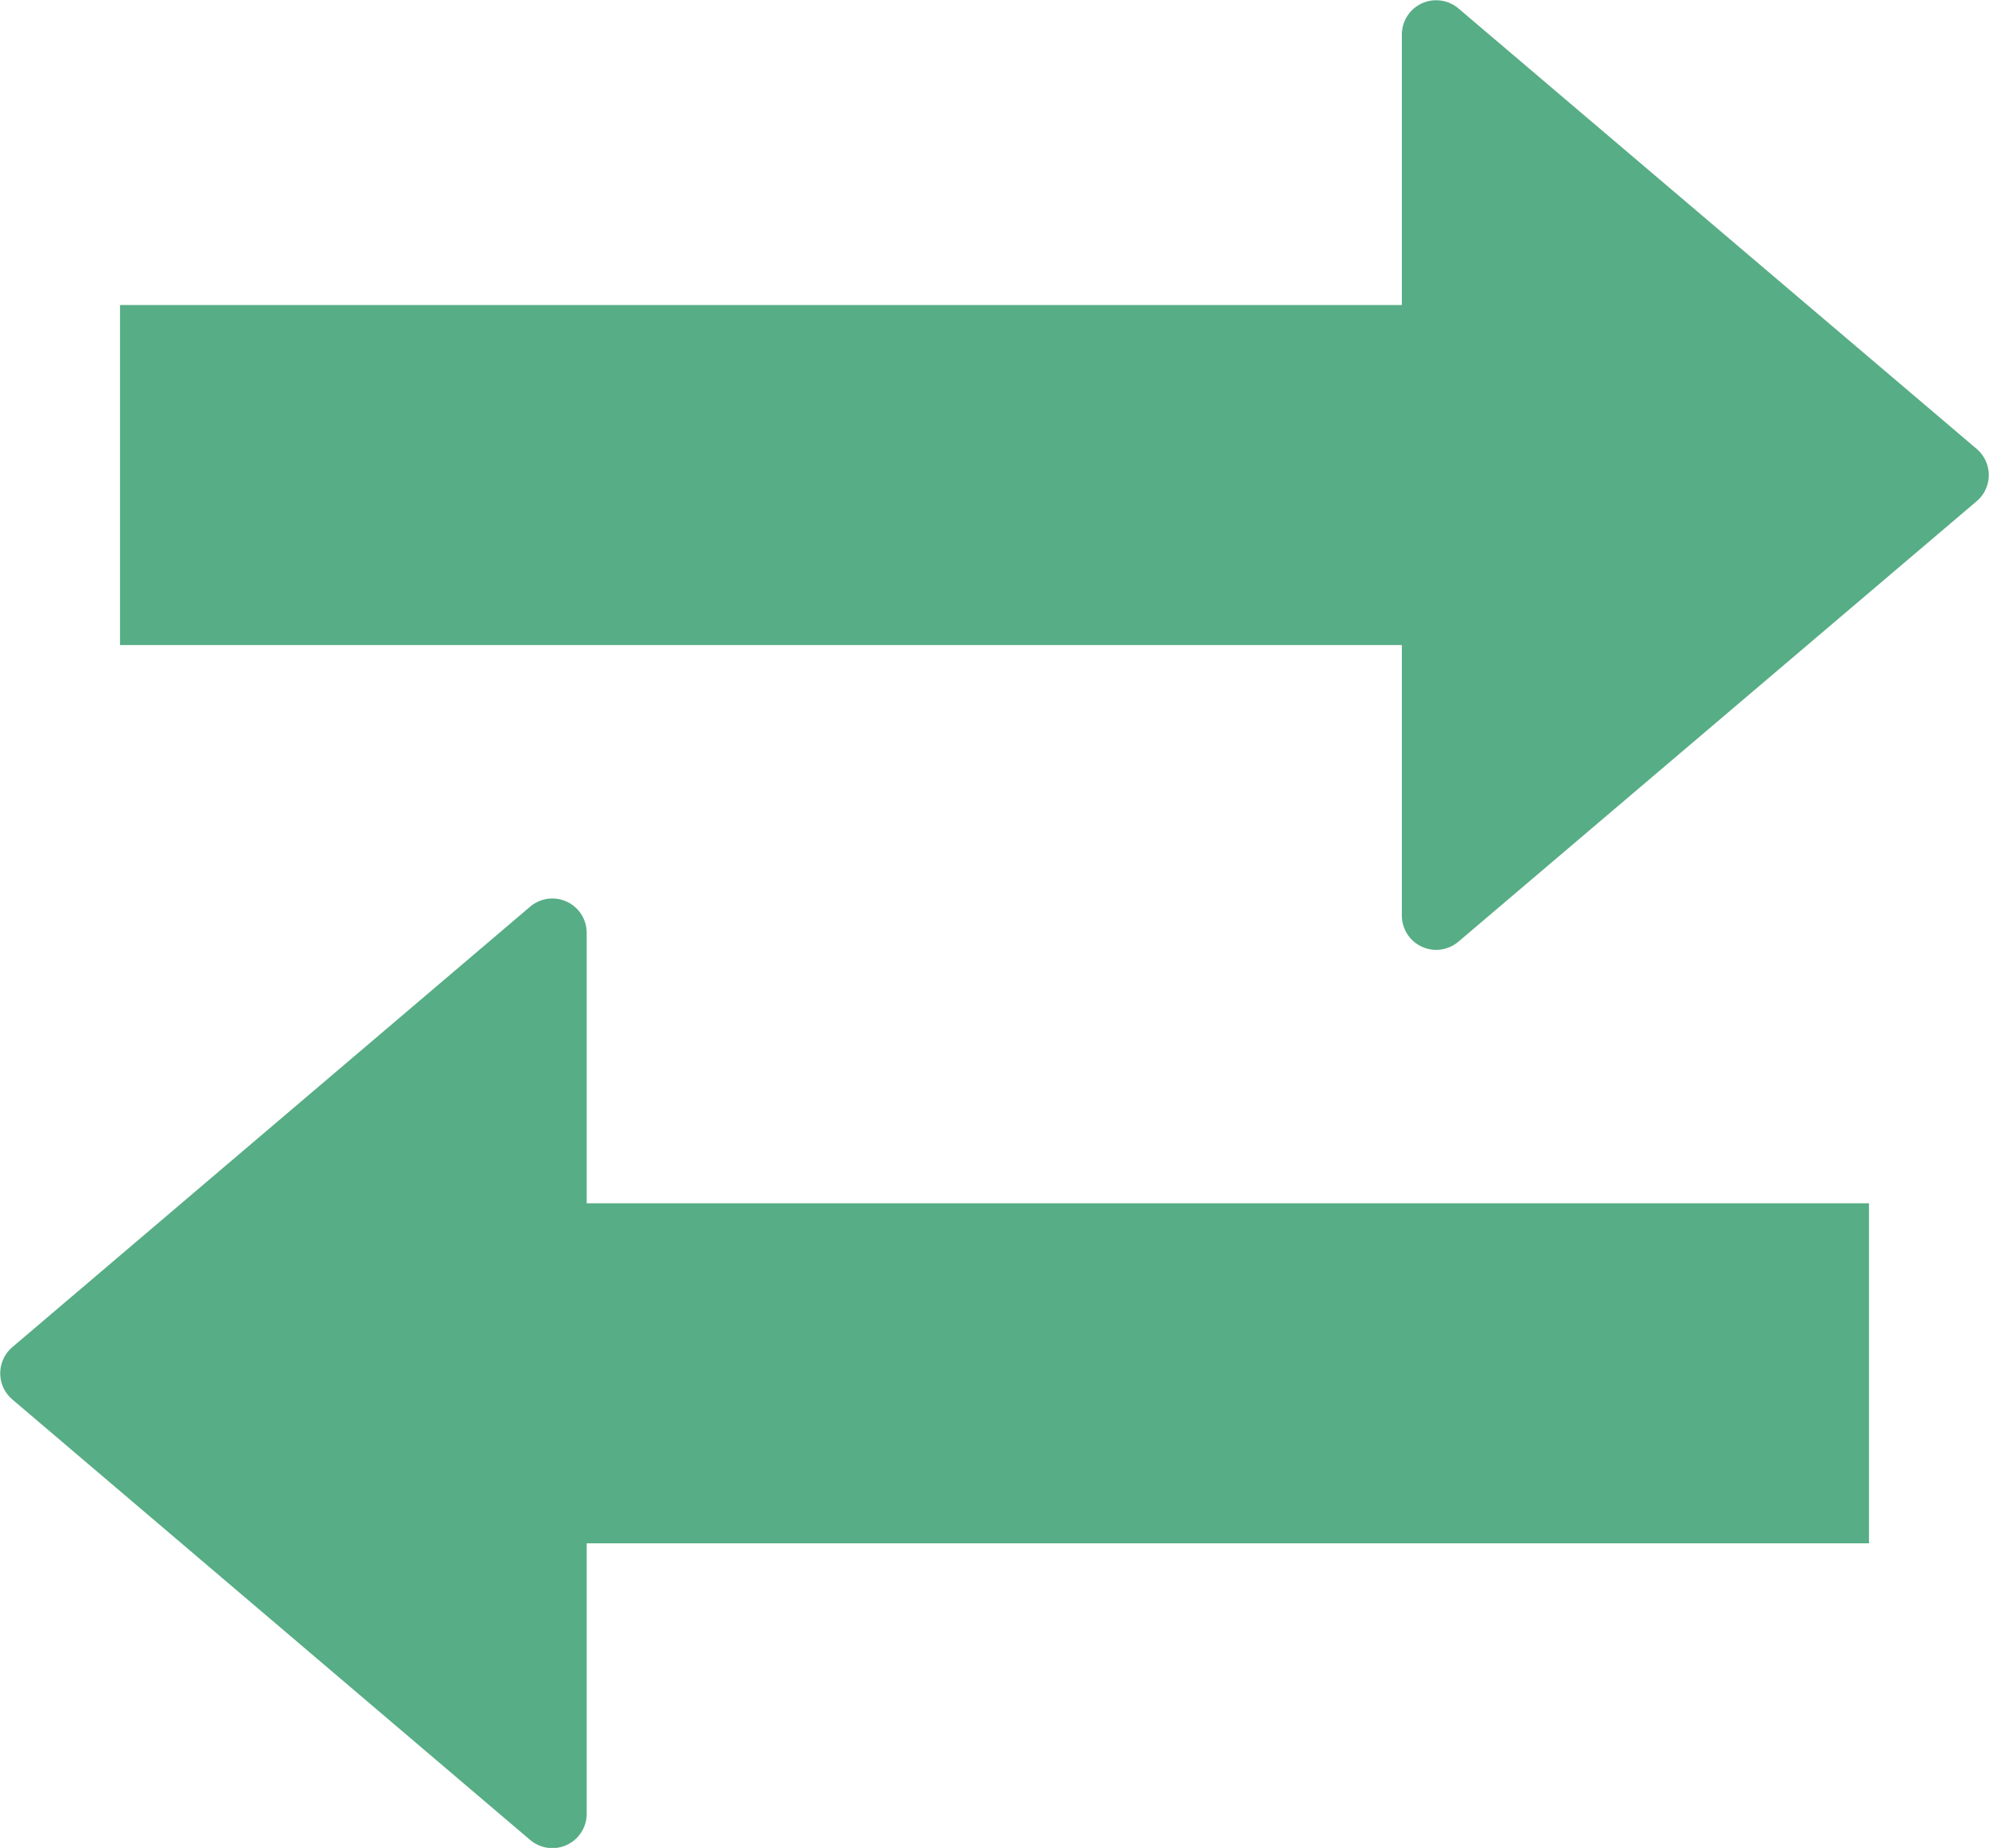
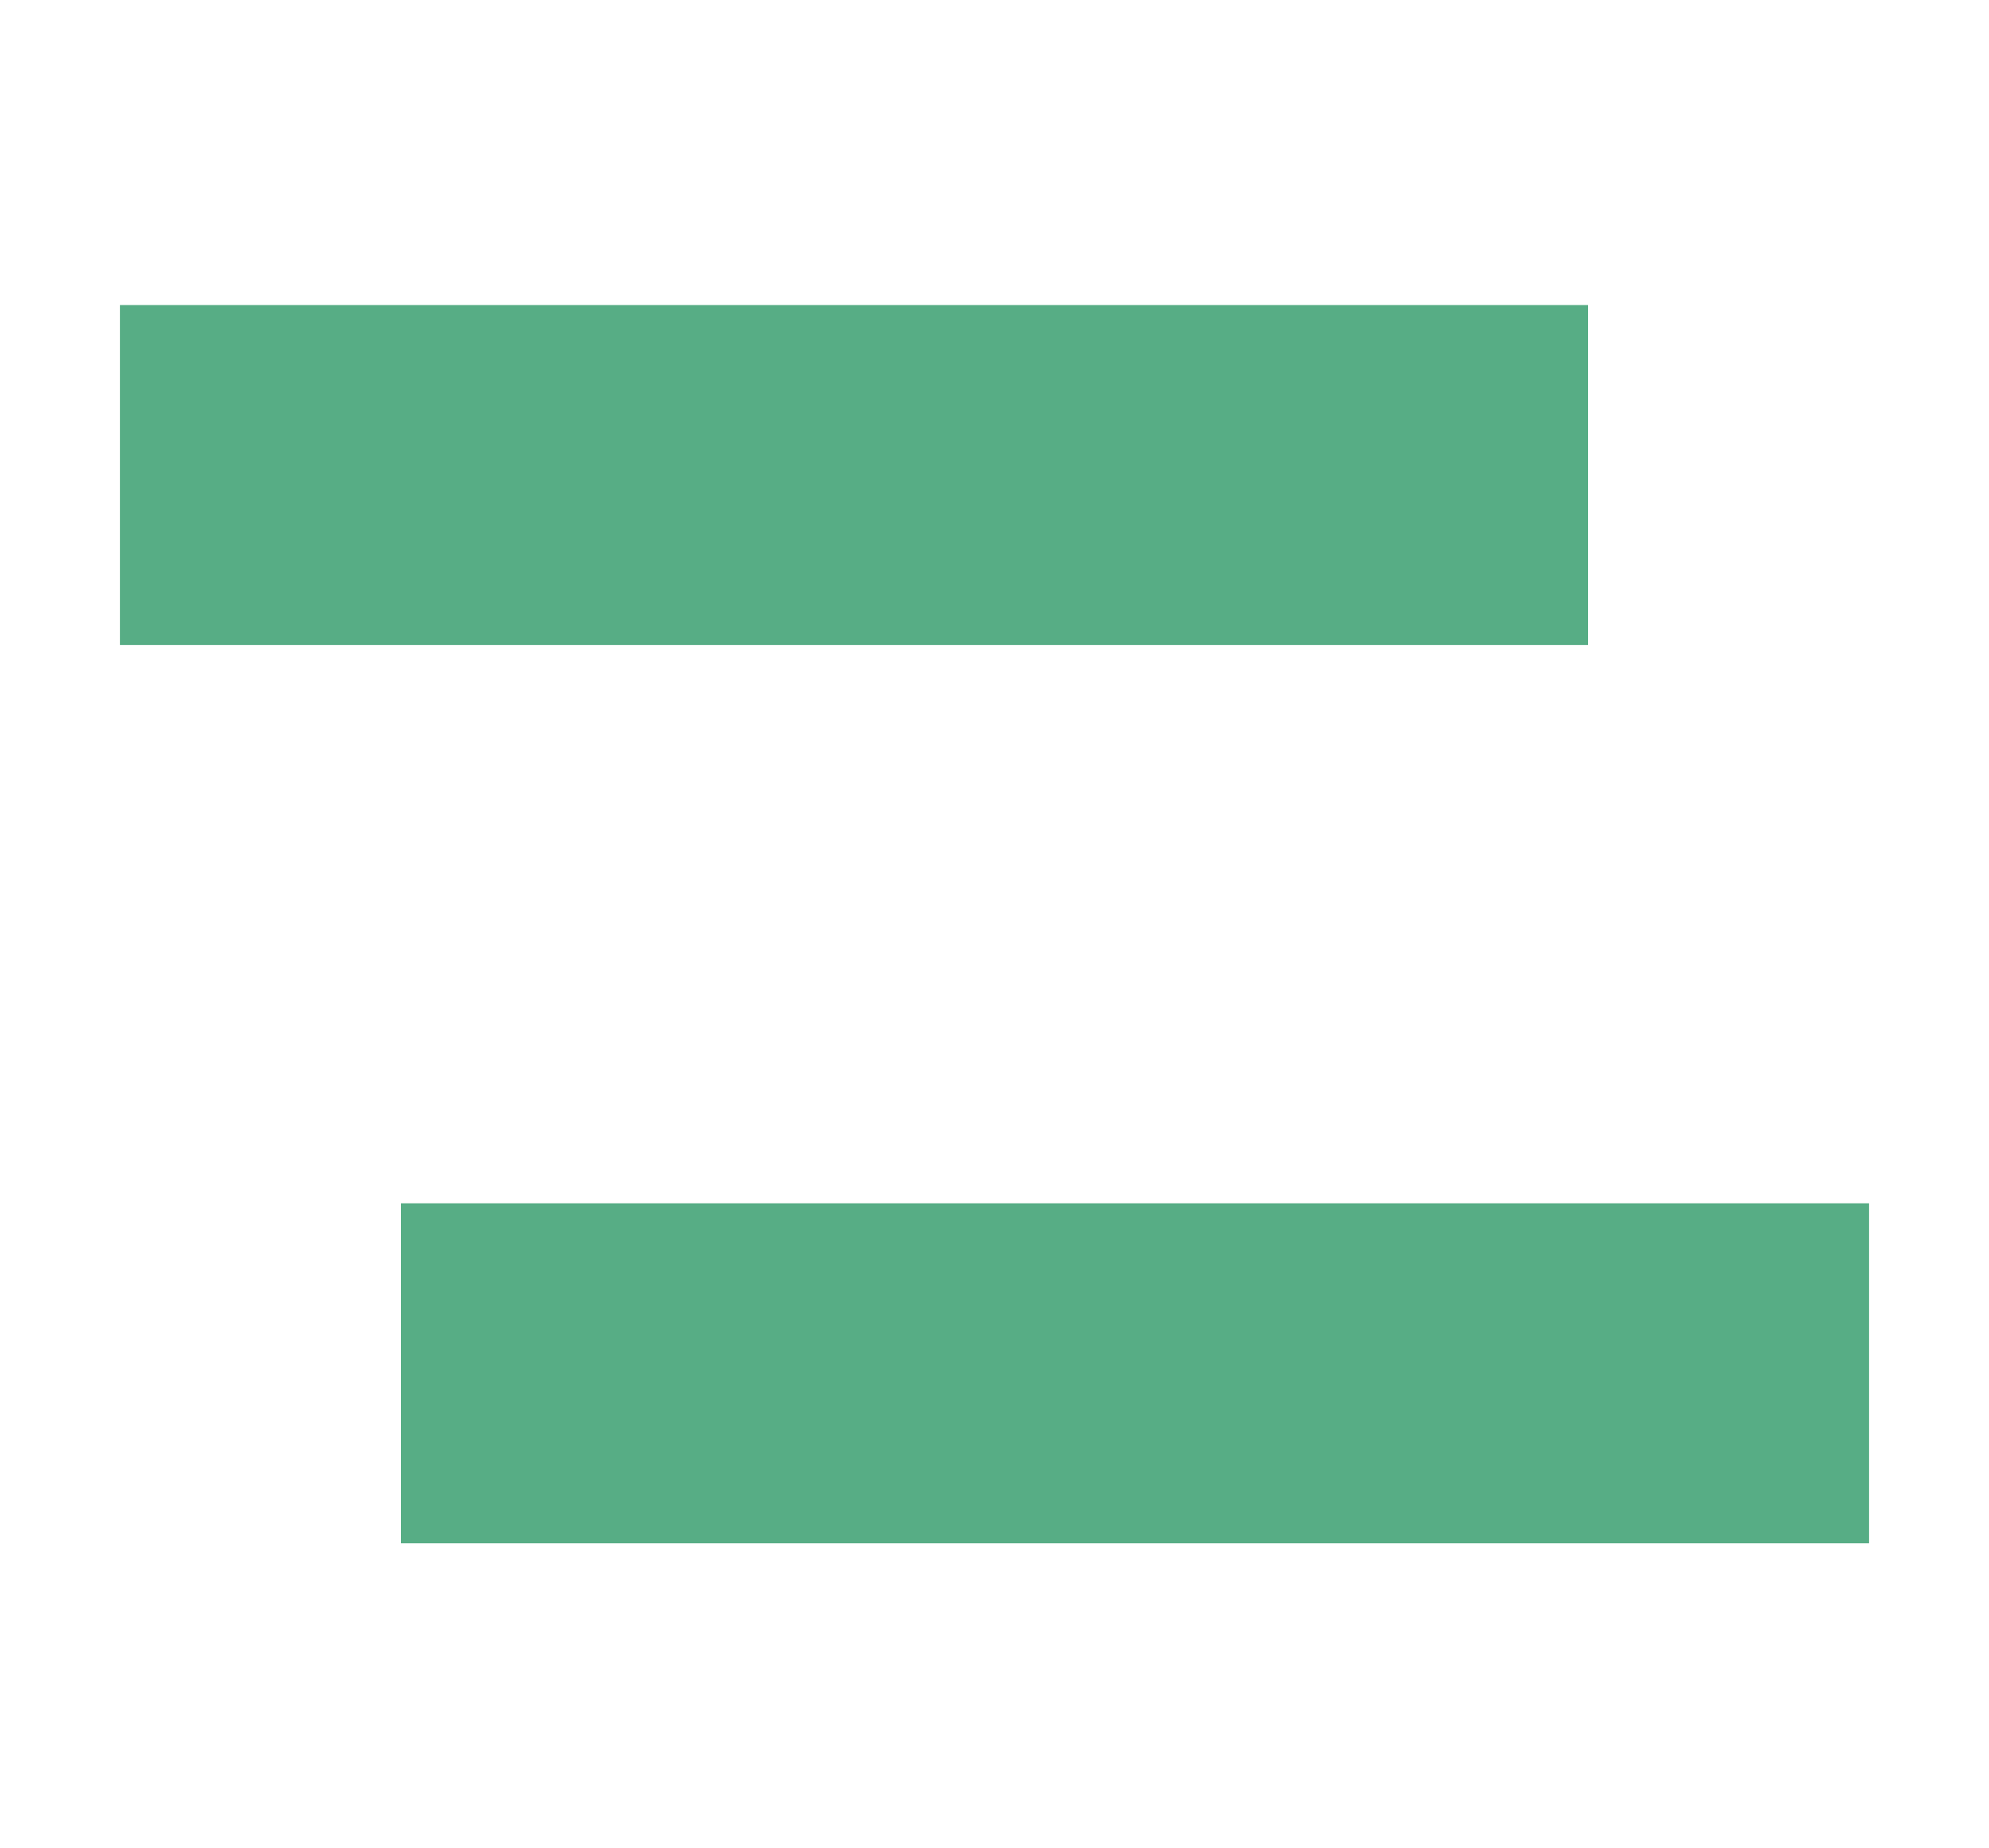
<svg xmlns="http://www.w3.org/2000/svg" viewBox="0 0 43.75 40.65">
  <defs>
    <style>
      .a14d2cb9-2d39-4dd6-97c0-9ce0afeff44f, .a5642f8b-b819-43ba-acbe-a8d0a1d57a88 {
        fill: #57ad85;
      }

      .a5642f8b-b819-43ba-acbe-a8d0a1d57a88 {
        stroke: #57ad85;
        stroke-linejoin: round;
        stroke-width: 1.51px;
      }
    </style>
  </defs>
  <title>icon_03</title>
  <g id="a940f6c3-ed80-478b-ac48-b4776145f942" data-name="レイヤー 2">
    <g id="a7608577-8335-4f76-8908-92abca1a2a26" data-name="レイヤー 4">
      <g>
-         <polygon class="a5642f8b-b819-43ba-acbe-a8d0a1d57a88" points="42.99 10.45 31.59 0.76 31.59 20.14 42.99 10.45" />
        <rect class="a14d2cb9-2d39-4dd6-97c0-9ce0afeff44f" x="15.05" y="-5.69" width="7.48" height="32.29" transform="translate(29.24 -8.34) rotate(90)" />
-         <polygon class="a5642f8b-b819-43ba-acbe-a8d0a1d57a88" points="0.76 30.21 12.15 20.52 12.15 39.9 0.76 30.21" />
        <rect class="a14d2cb9-2d39-4dd6-97c0-9ce0afeff44f" x="21.22" y="14.06" width="7.48" height="32.29" transform="translate(55.17 5.25) rotate(90)" />
      </g>
    </g>
  </g>
</svg>